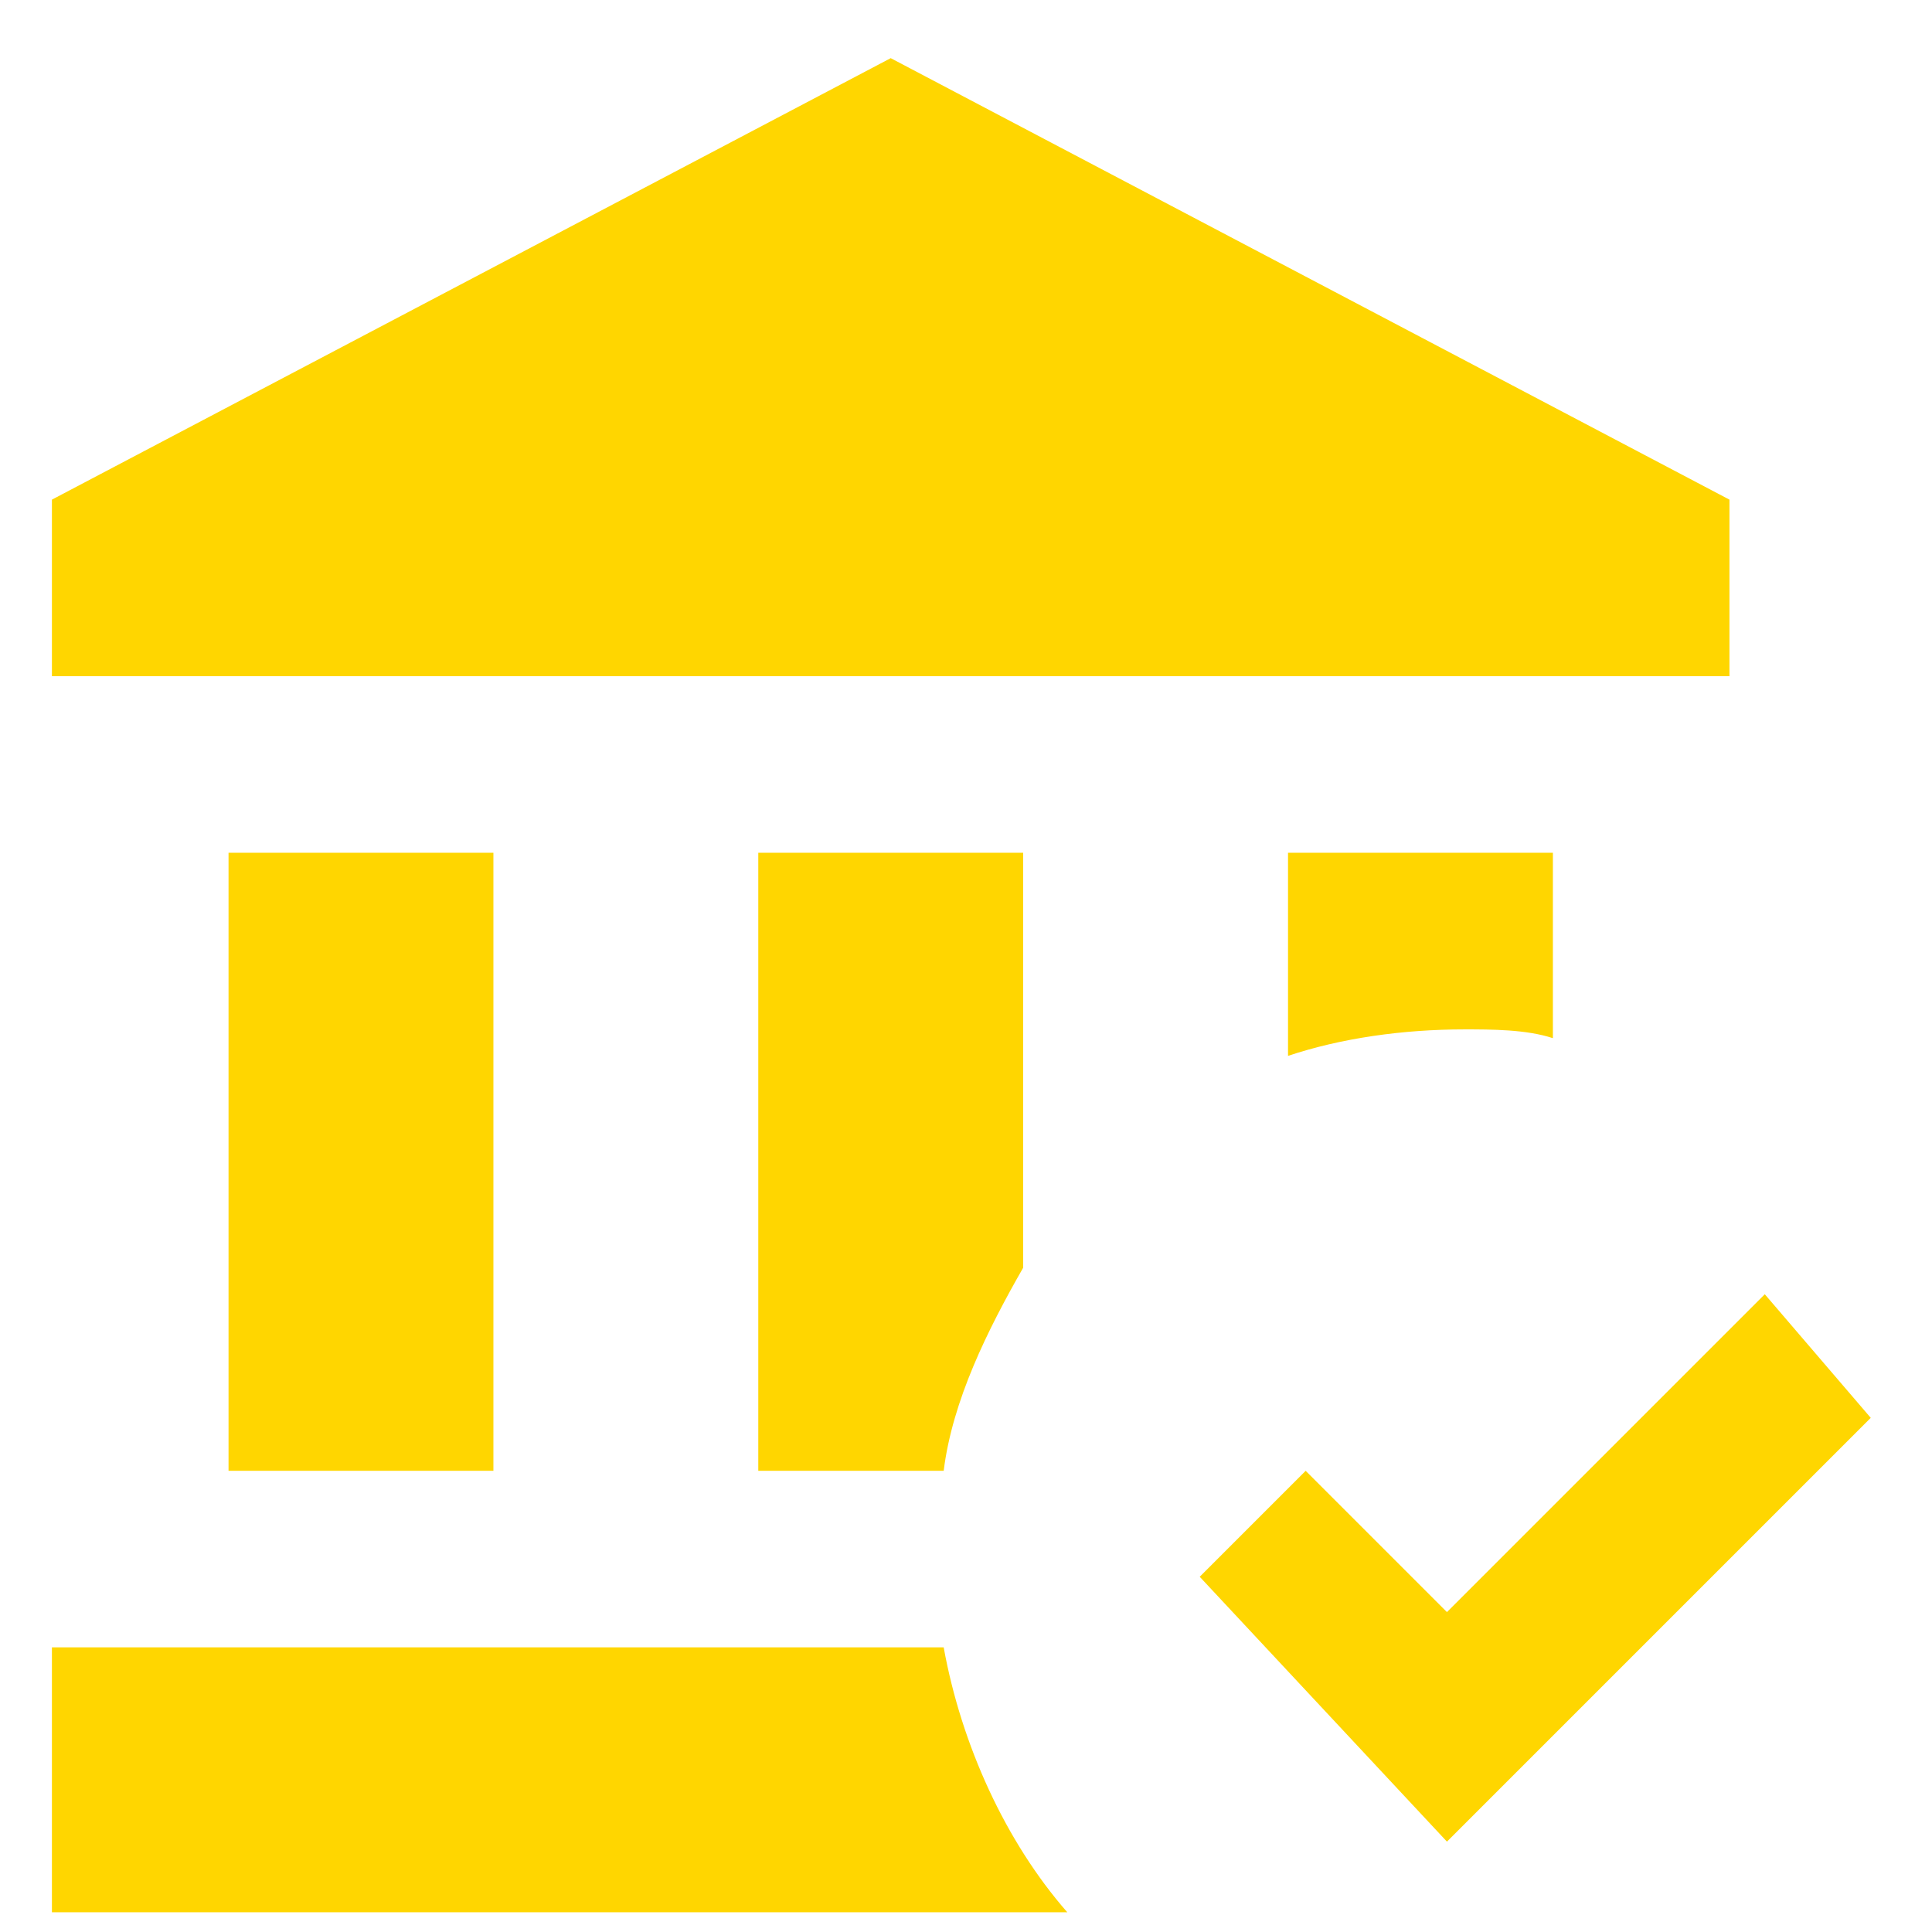
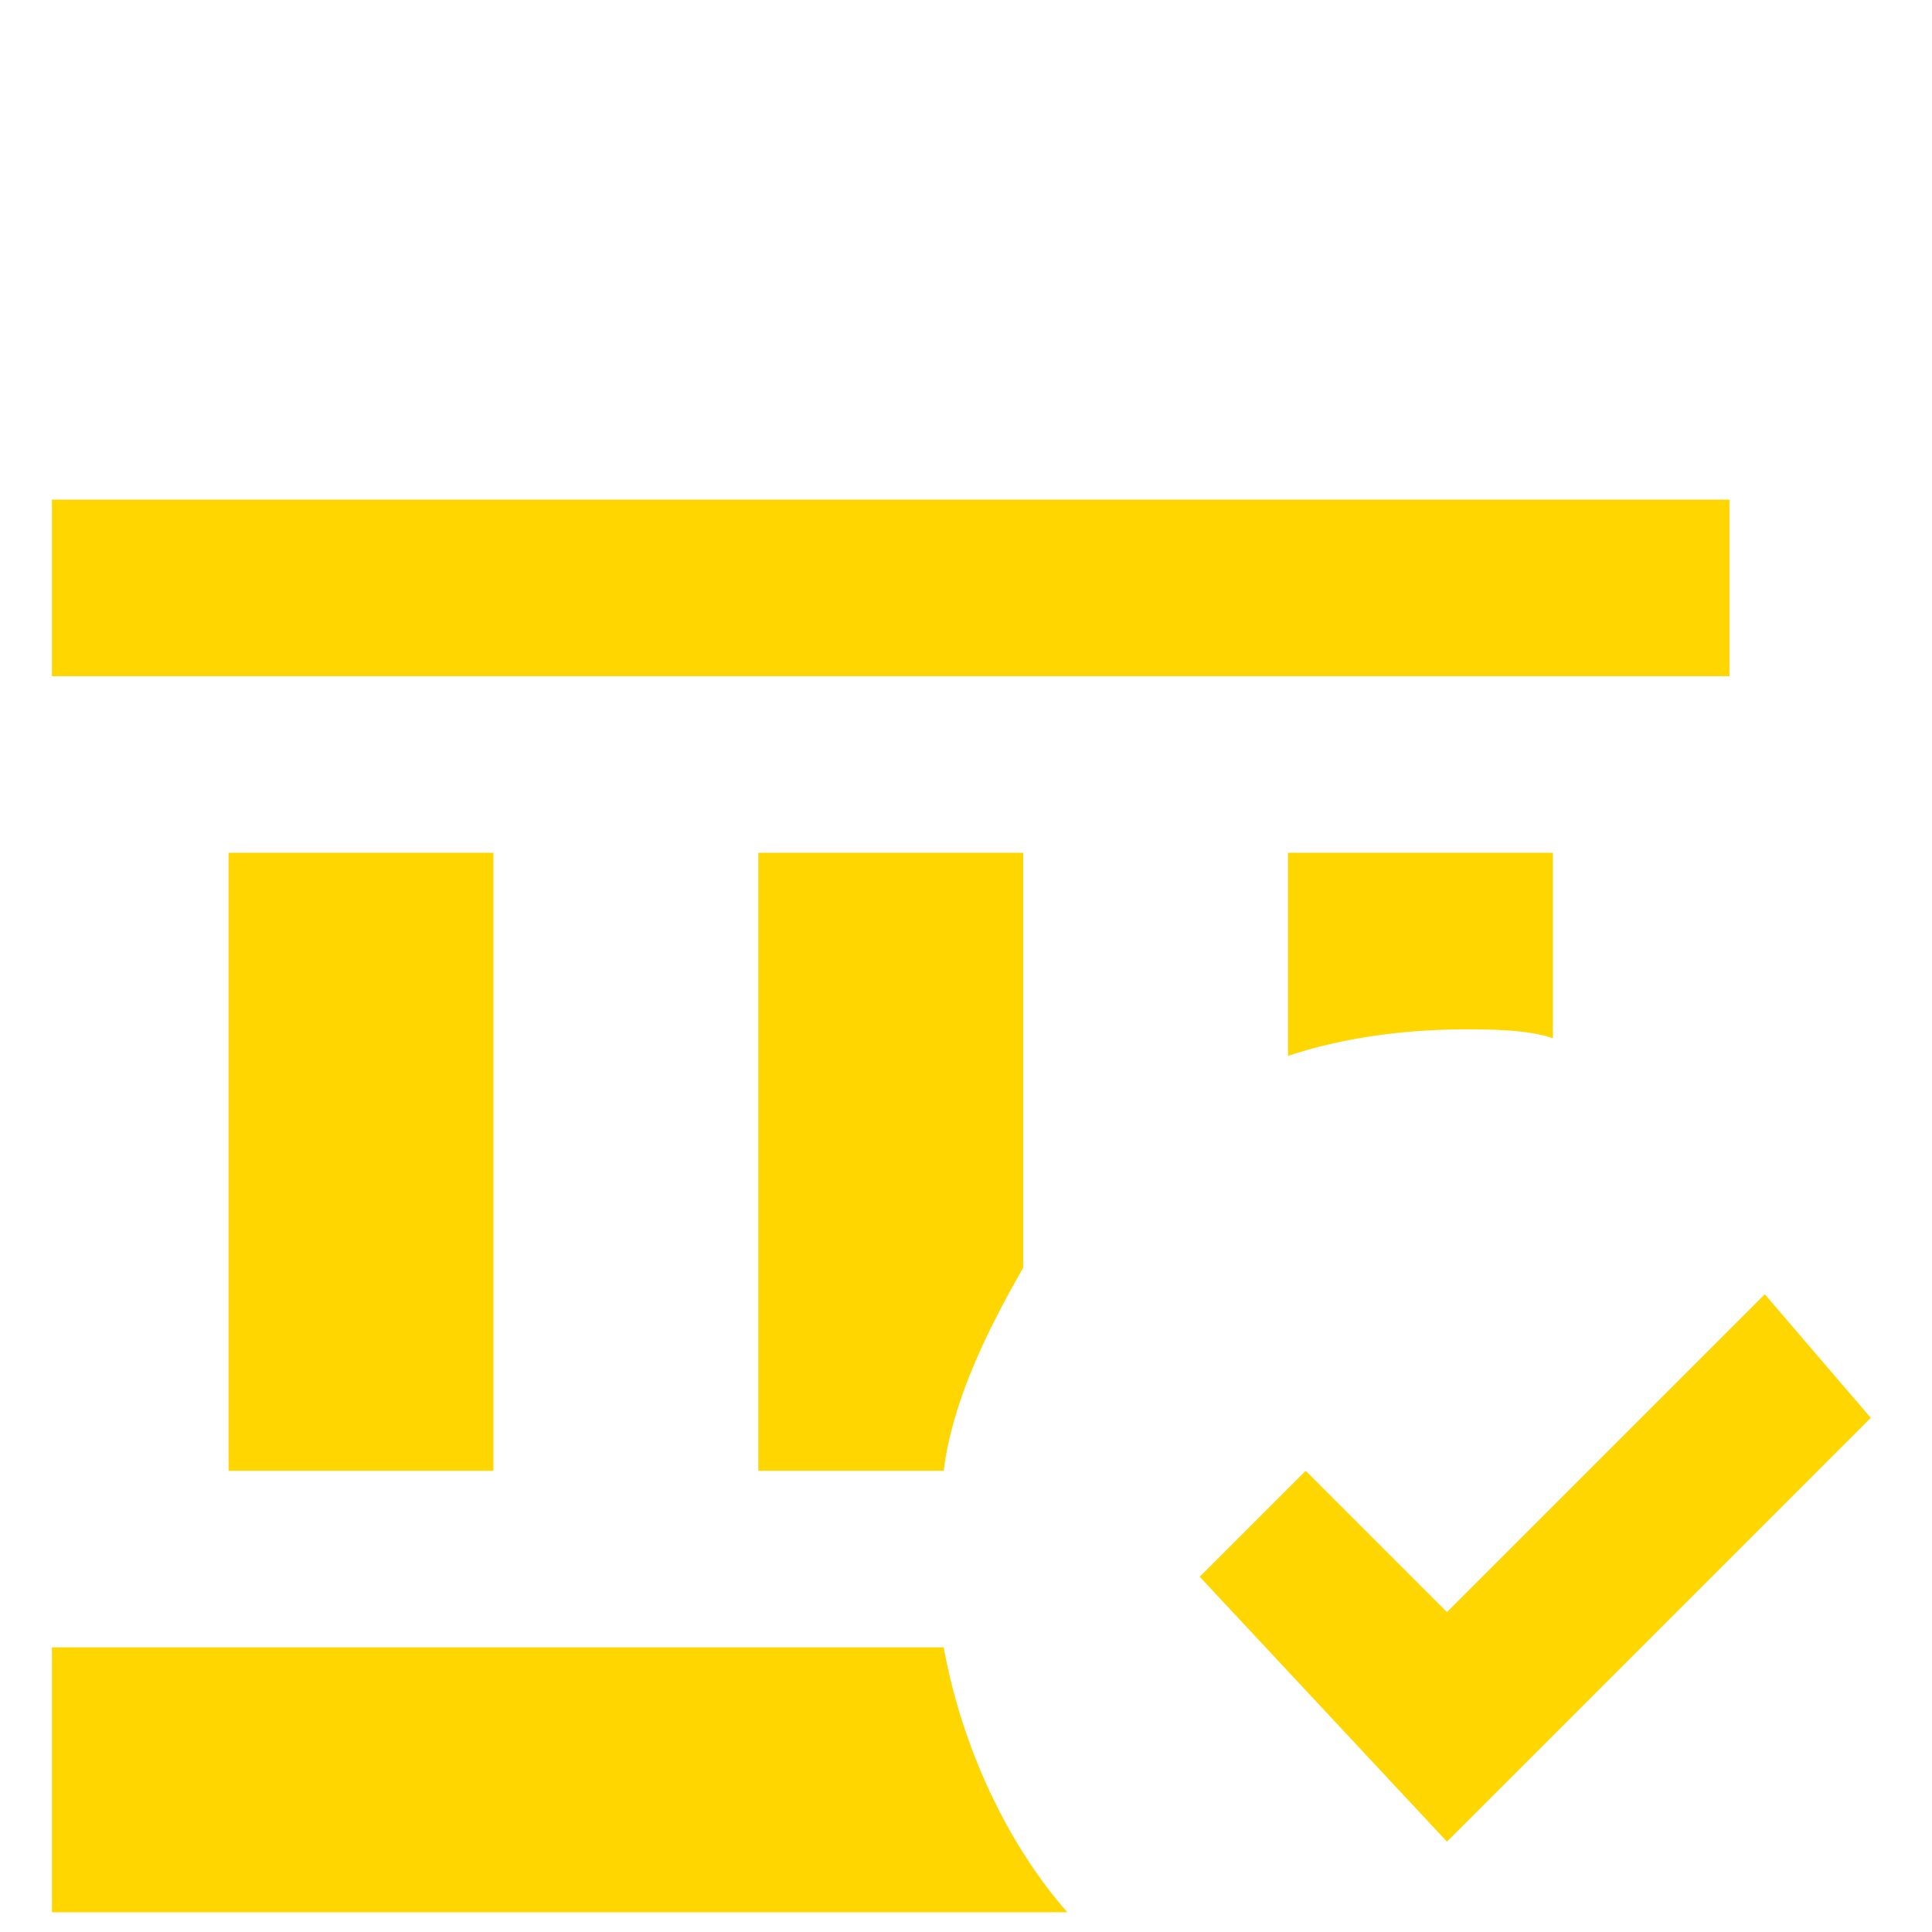
<svg xmlns="http://www.w3.org/2000/svg" width="31" height="31" viewBox="0 0 31 31" fill="none">
-   <path d="M23.217 29.55L19.25 25.3L20.95 23.6L23.217 25.867L28.317 20.767L30.017 22.75L23.217 29.55M16.417 13.683H12.167V23.6H15.142C15.283 22.467 15.85 21.333 16.417 20.342V13.683ZM20.667 13.683V16.942C21.517 16.658 22.508 16.517 23.5 16.517C23.925 16.517 24.492 16.517 24.917 16.658V13.683H20.667ZM15.142 26.433H0.833V30.683H17.125C16.133 29.55 15.425 27.992 15.142 26.433ZM27.75 8.017L14.292 0.933L0.833 8.017V10.85H27.75V8.017ZM7.917 23.6V13.683H3.667V23.6H7.917Z" fill="#FFD600" />
+   <path d="M23.217 29.55L19.25 25.3L20.95 23.6L23.217 25.867L28.317 20.767L30.017 22.75L23.217 29.55M16.417 13.683H12.167V23.6H15.142C15.283 22.467 15.85 21.333 16.417 20.342V13.683ZM20.667 13.683V16.942C21.517 16.658 22.508 16.517 23.5 16.517C23.925 16.517 24.492 16.517 24.917 16.658V13.683H20.667ZM15.142 26.433H0.833V30.683H17.125C16.133 29.55 15.425 27.992 15.142 26.433ZM27.75 8.017L0.833 8.017V10.85H27.75V8.017ZM7.917 23.6V13.683H3.667V23.6H7.917Z" fill="#FFD600" />
</svg>